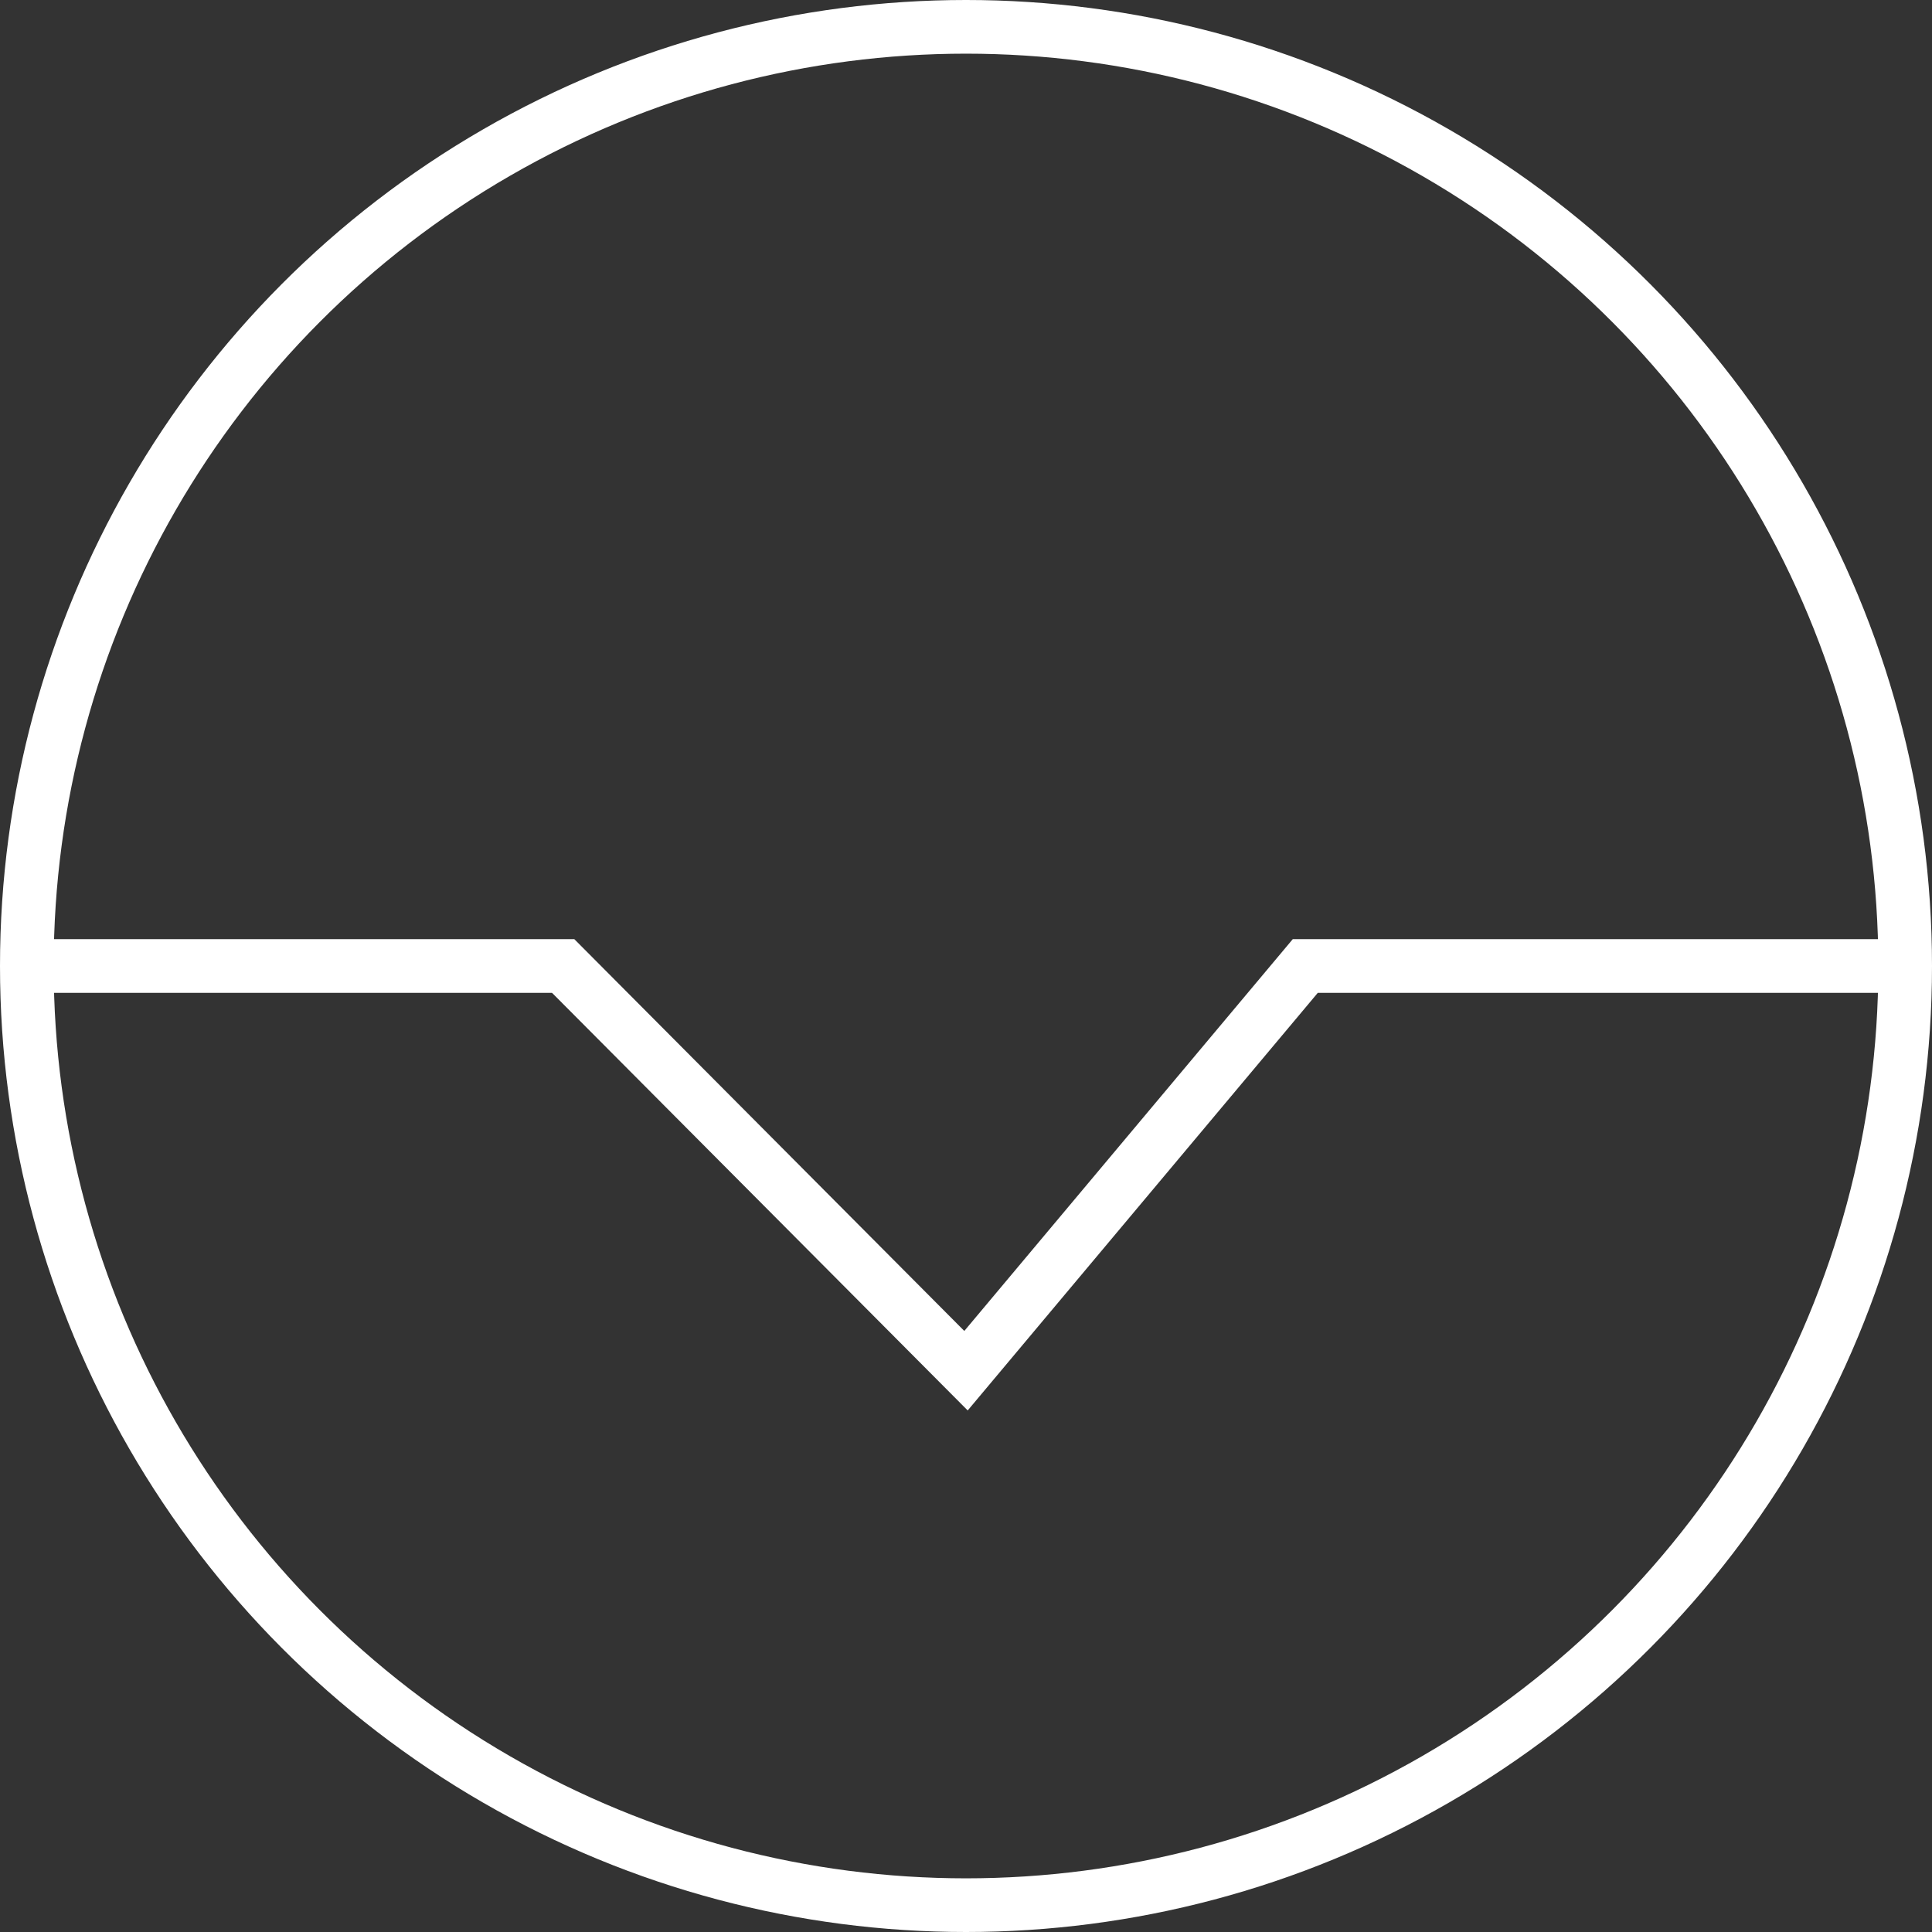
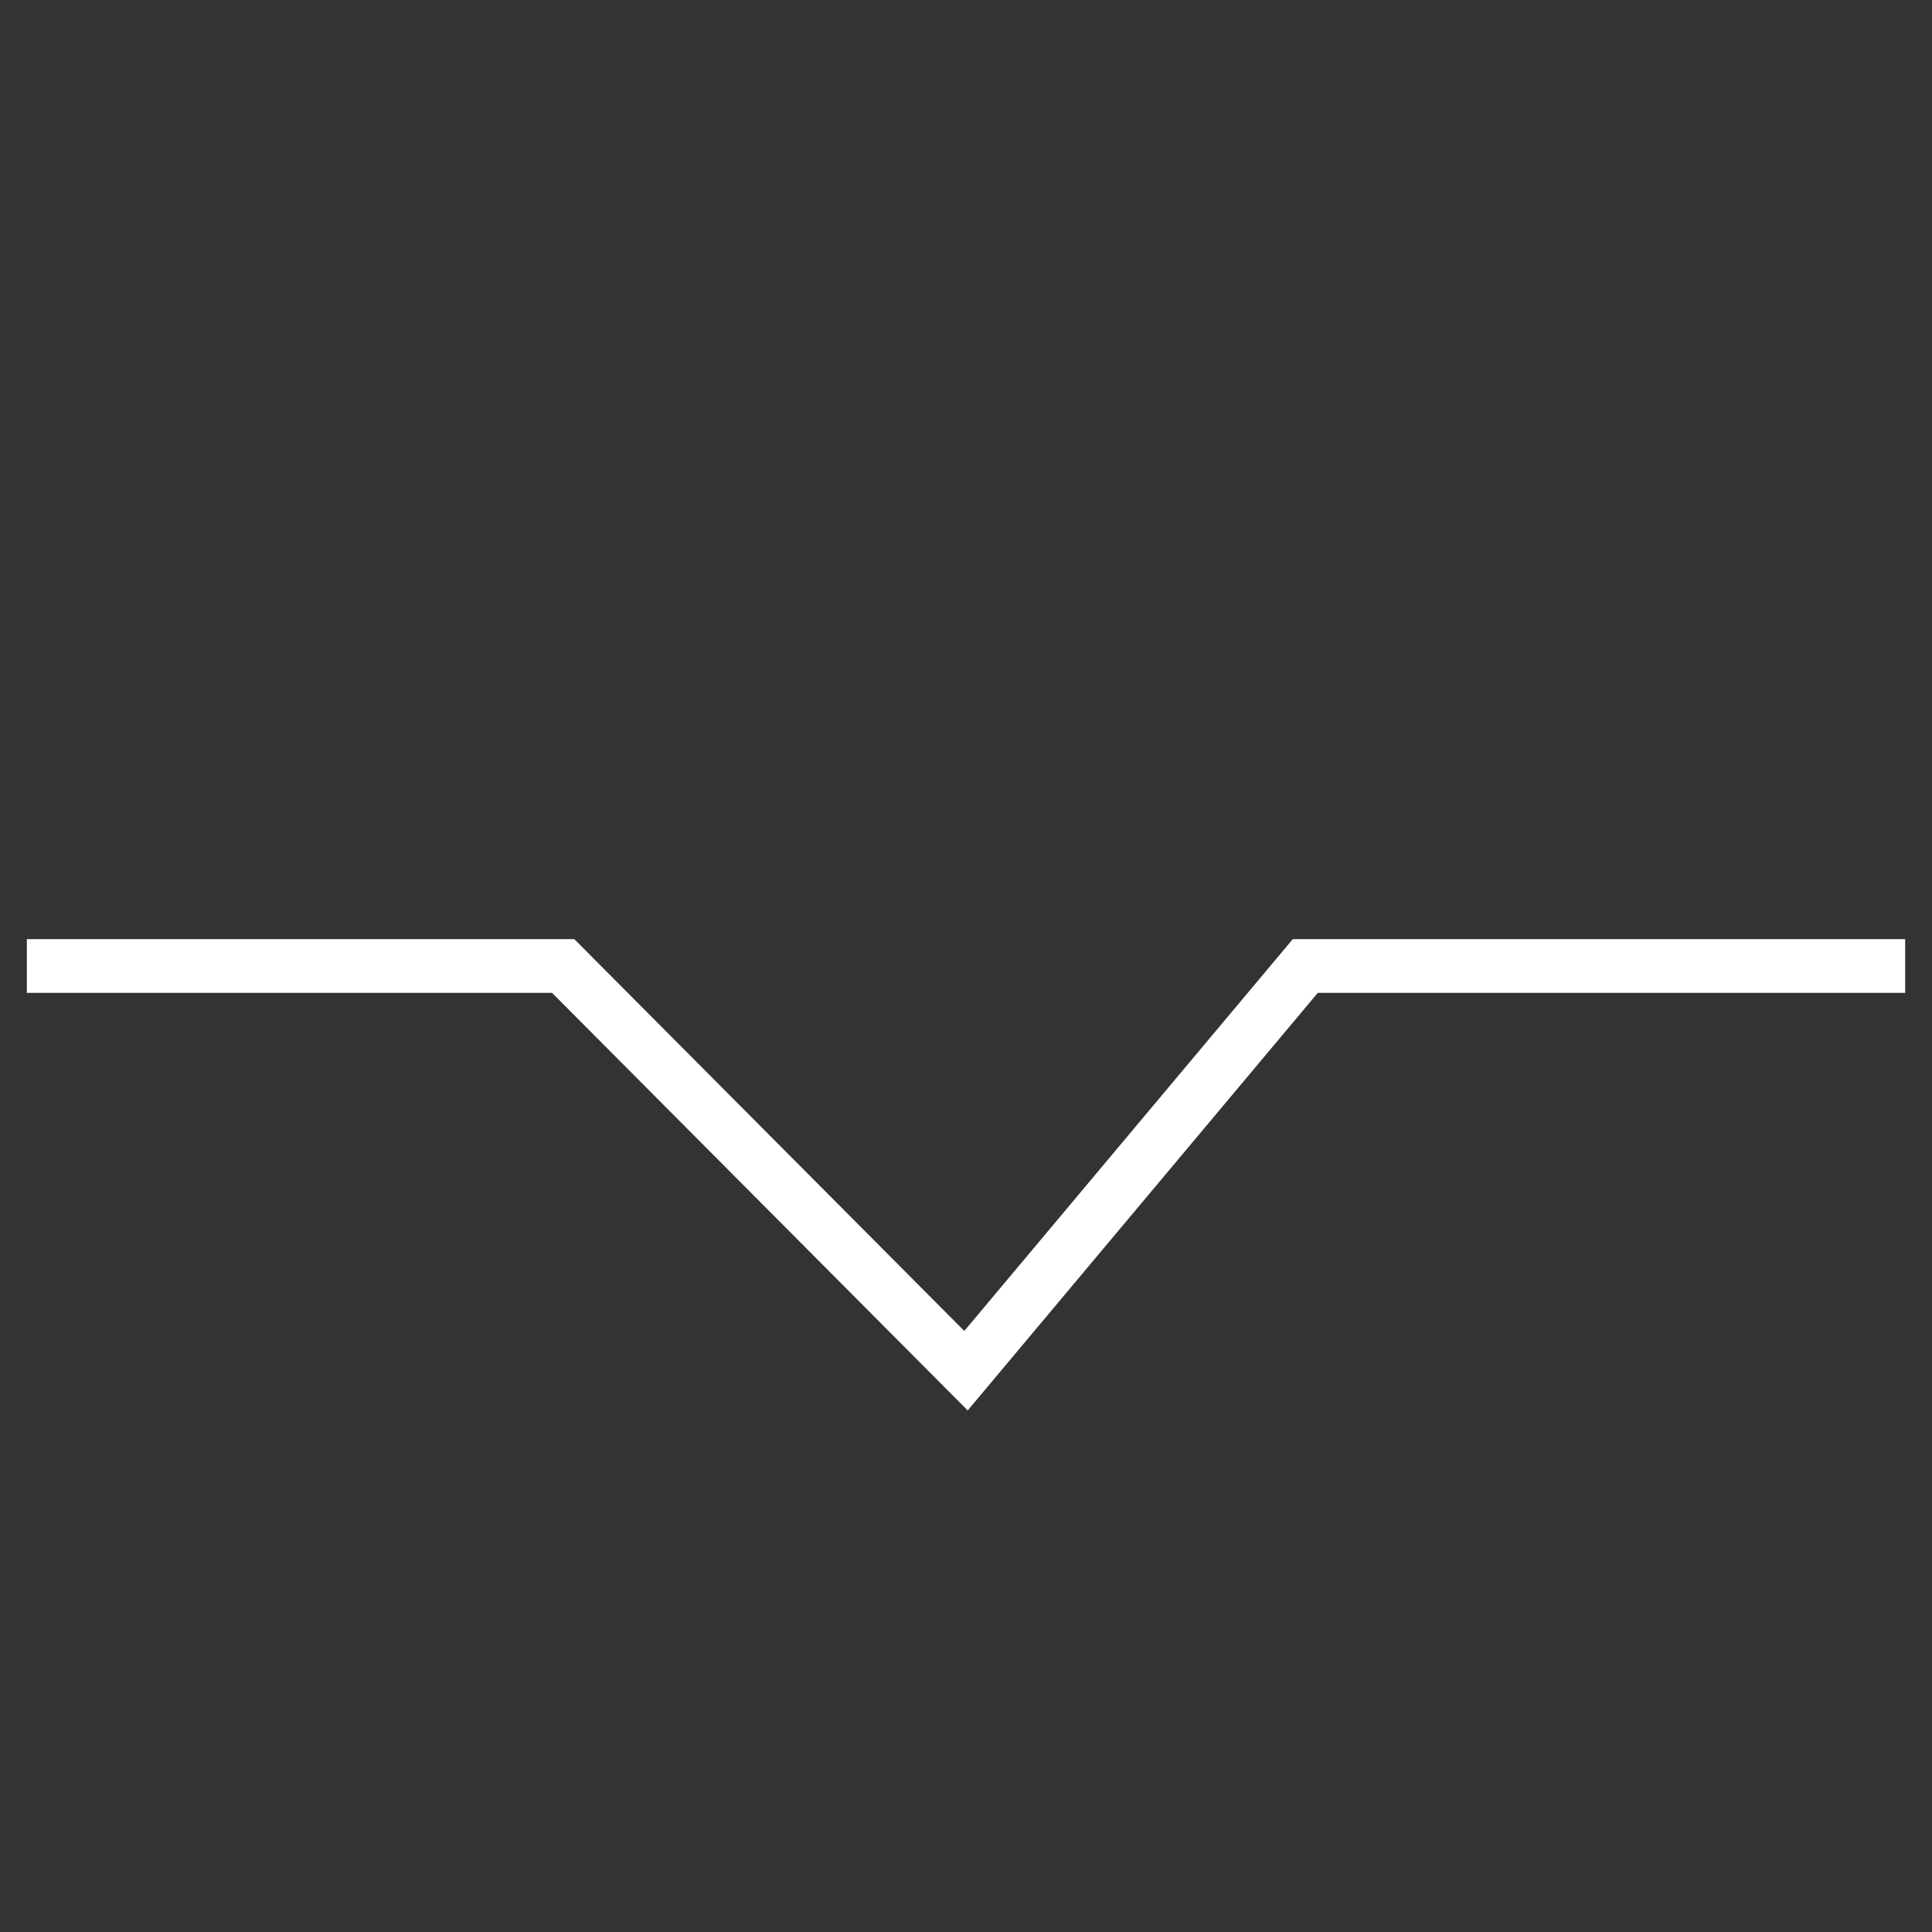
<svg xmlns="http://www.w3.org/2000/svg" version="1.1" x="0px" y="0px" width="36px" height="36px" viewBox="0 0 36 36" enable-background="new 0 0 36 36" xml:space="preserve">
  <rect x="0" y="0" width="36" height="36" fill="#333333" stroke="none" />
  <defs>
</defs>
-   <circle fill="none" stroke="#FFFFFF" stroke-miterlimit="10" cx="18" cy="18" r="17.5" />
  <polyline fill="none" stroke="#FFFFFF" stroke-miterlimit="10" points="0.5,18 10.494,18 18,25.541 24.322,18 35.5,18 " />
</svg>